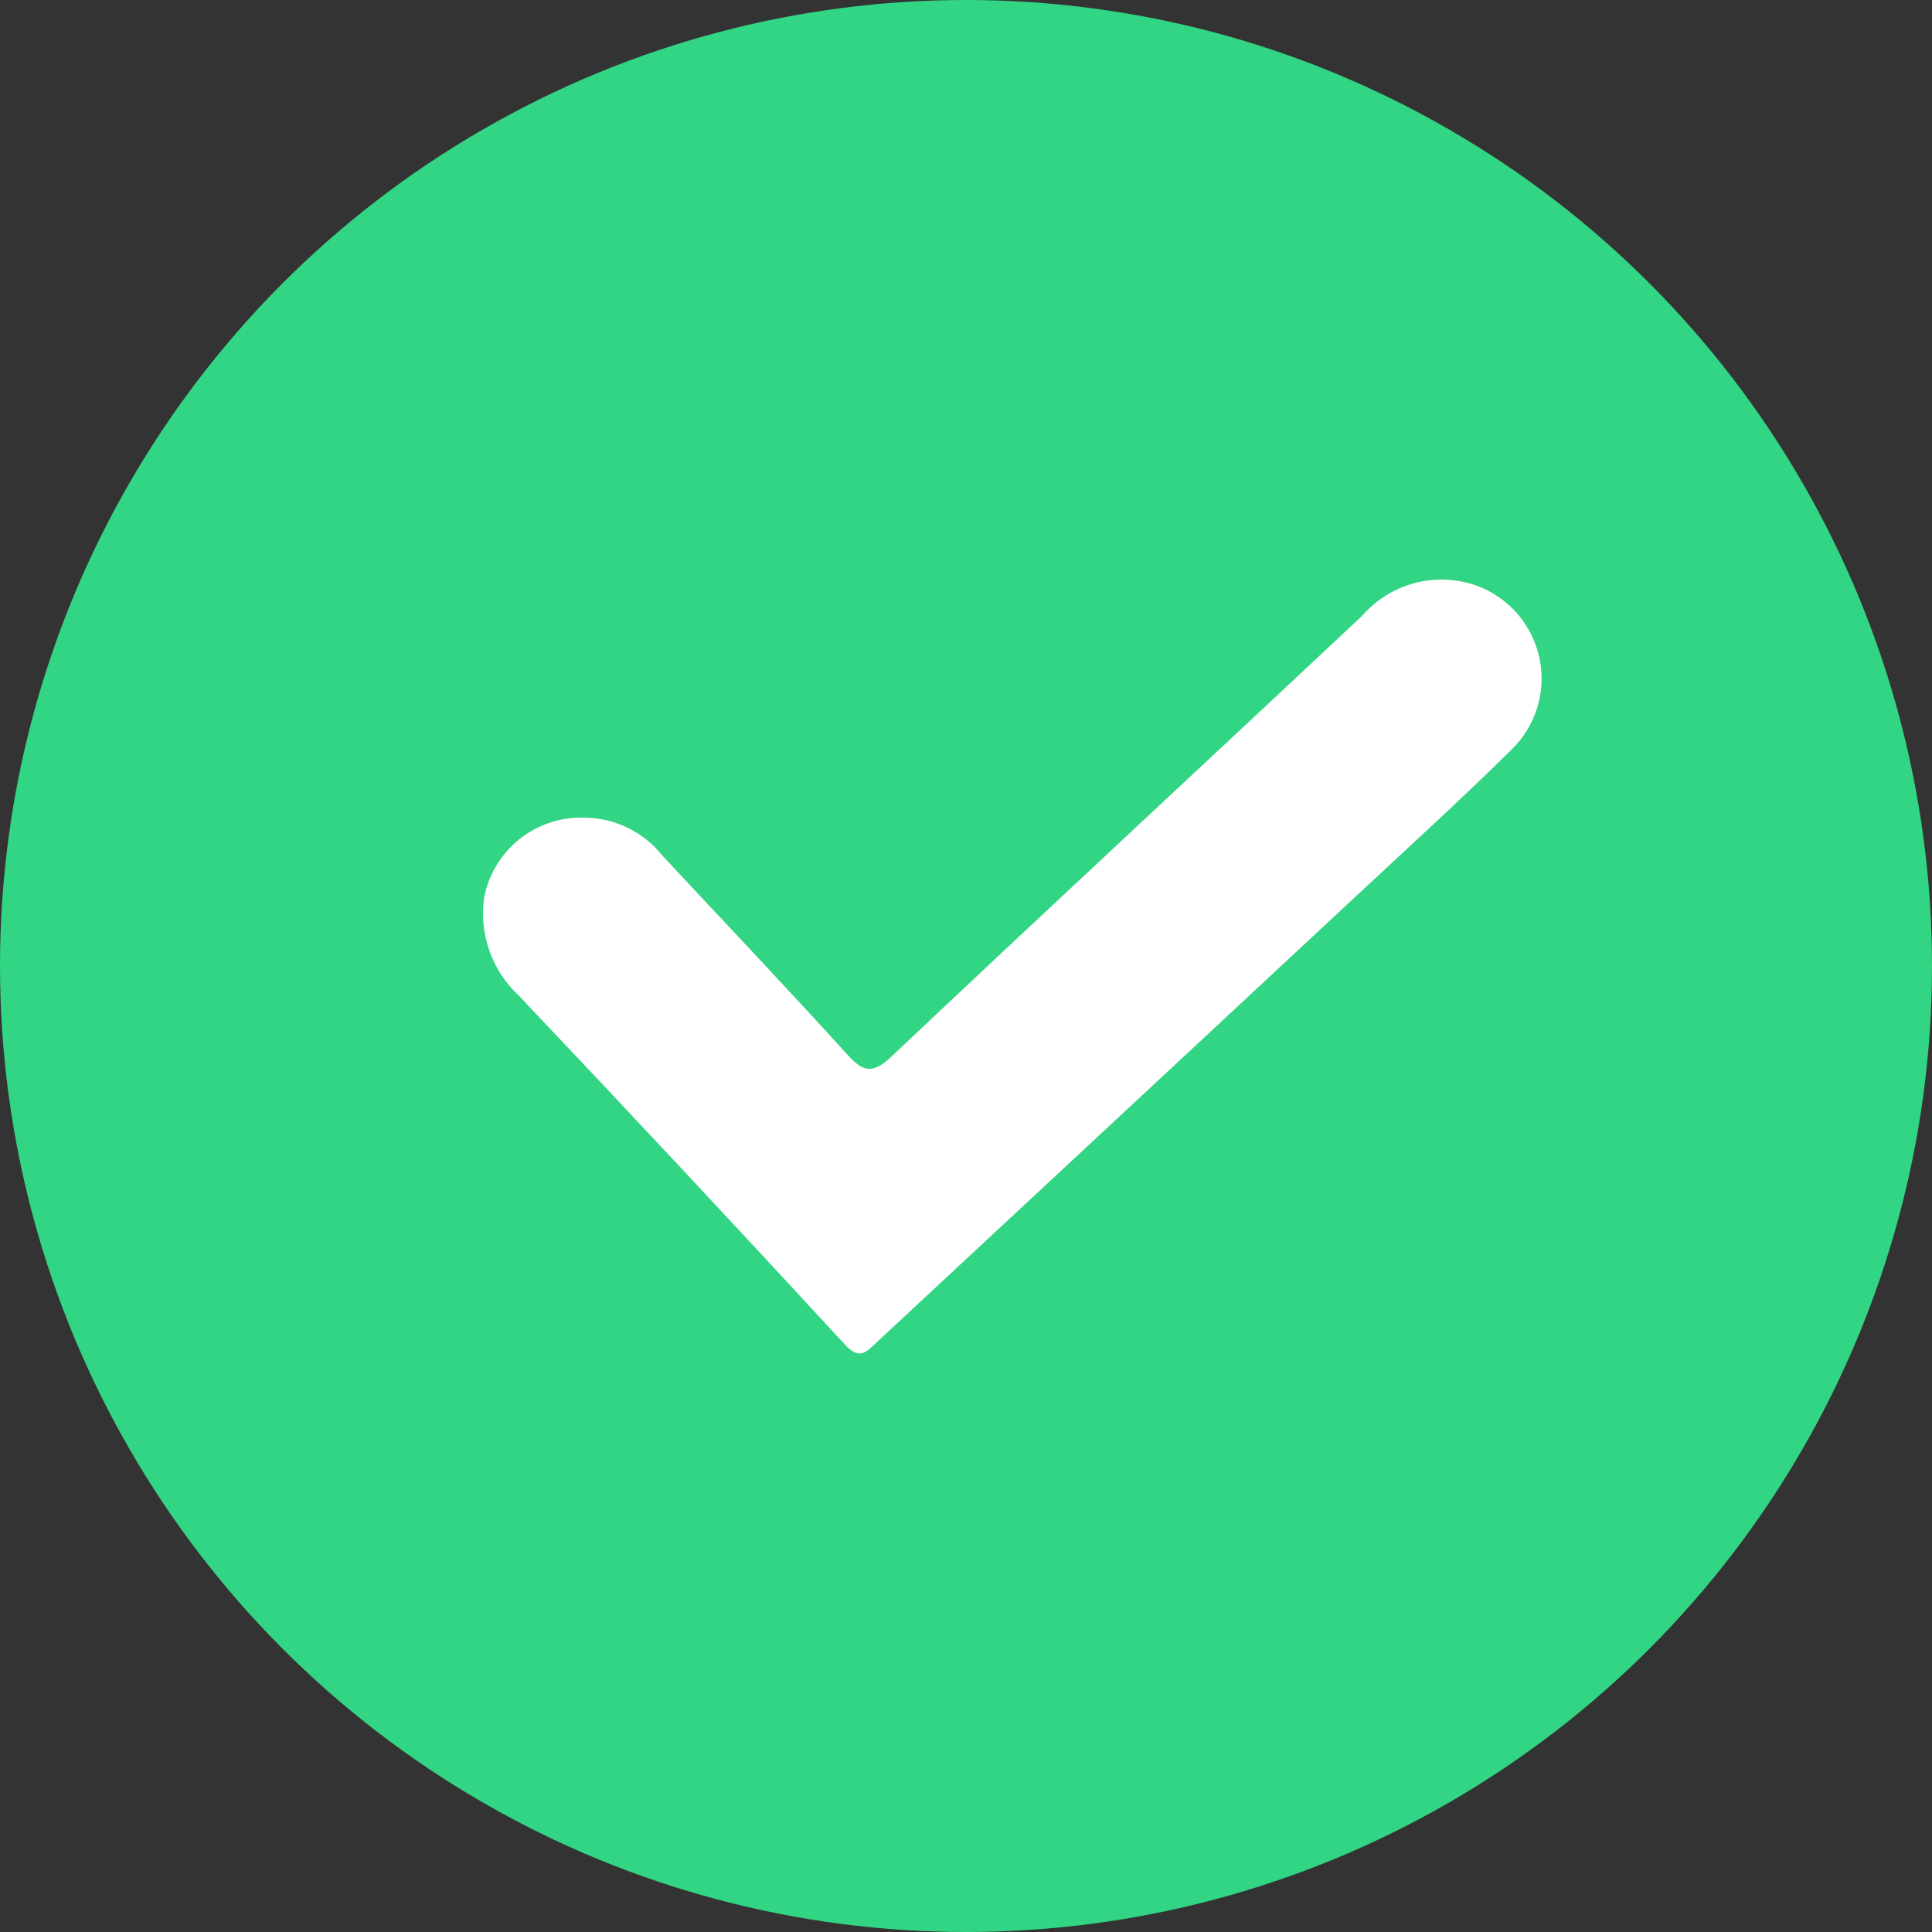
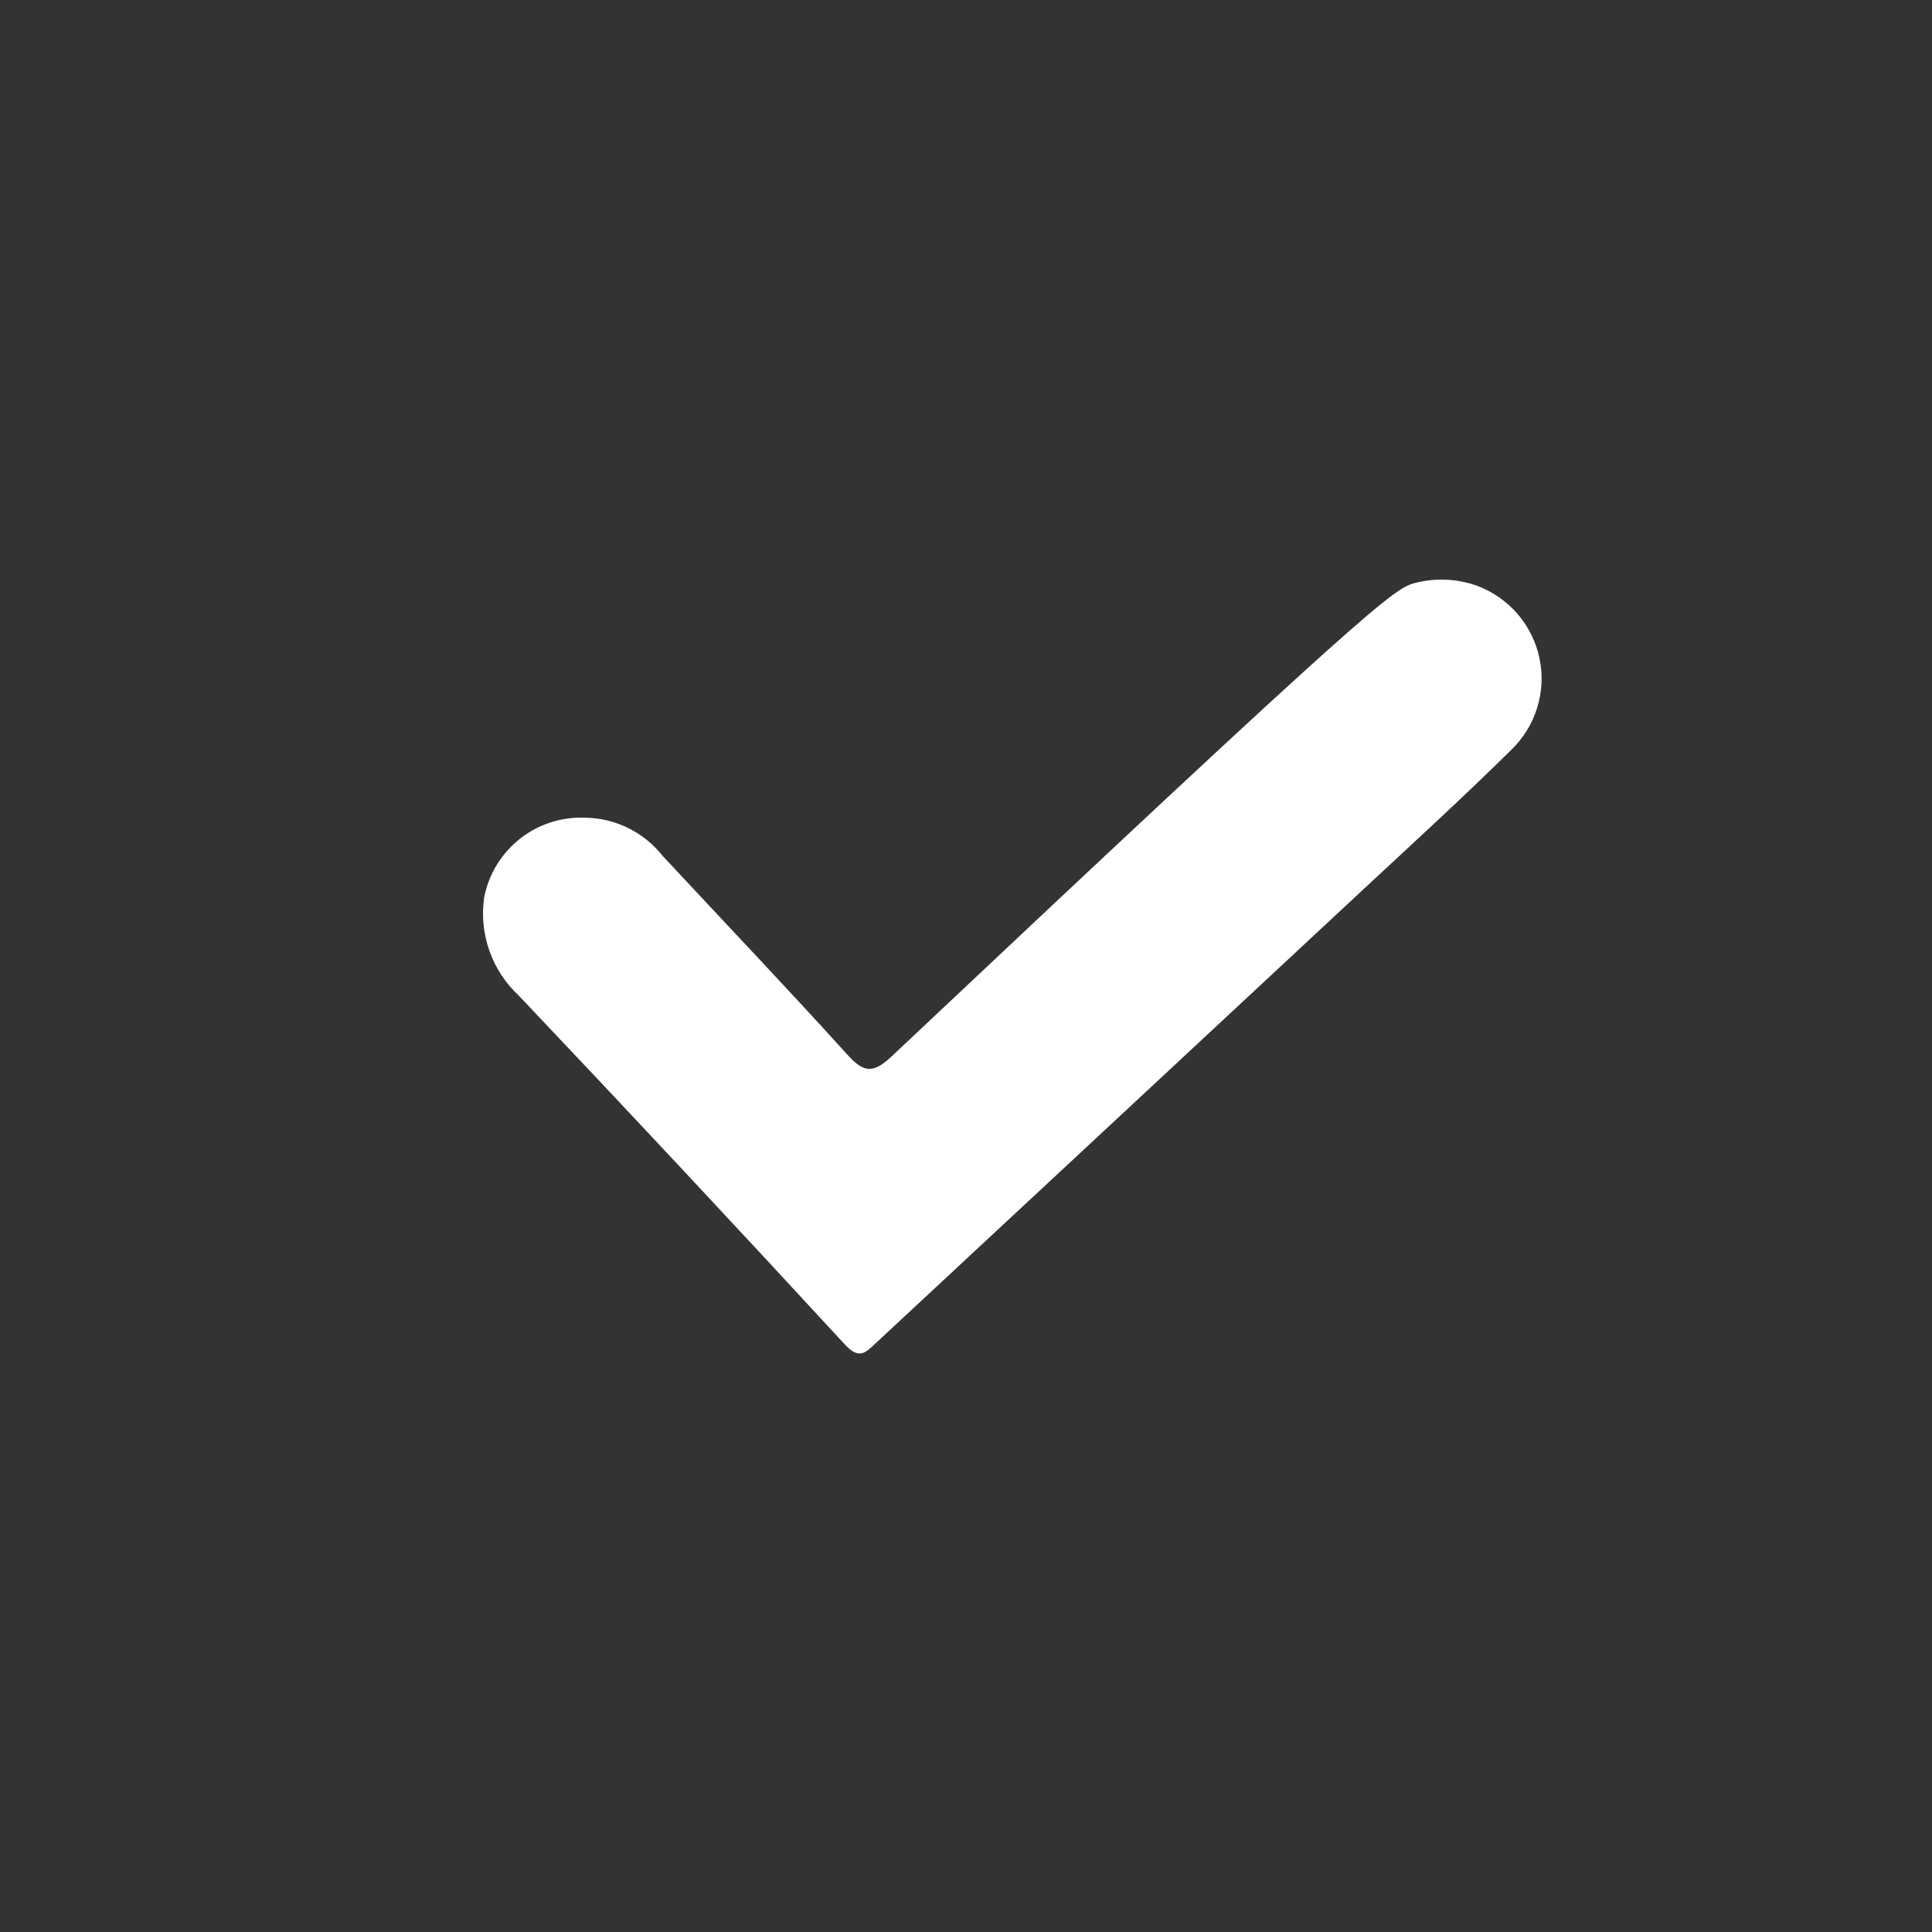
<svg xmlns="http://www.w3.org/2000/svg" width="20" height="20" viewBox="0 0 20 20" fill="none">
  <rect x="0" y="0" width="20" height="20" fill="#333333" stroke="none" />
-   <circle cx="10" cy="10" r="10" fill="#32D583" />
-   <path d="M6.065 8.465C6.217 8.468 6.367 8.504 6.503 8.572C6.64 8.639 6.76 8.736 6.855 8.855C7.491 9.539 8.136 10.215 8.763 10.908C8.935 11.099 9.029 11.126 9.233 10.933C10.849 9.406 12.481 7.895 14.102 6.374C14.245 6.209 14.436 6.09 14.648 6.035C14.86 5.98 15.084 5.99 15.291 6.064C15.453 6.125 15.598 6.225 15.711 6.357C15.824 6.489 15.902 6.647 15.937 6.817C15.973 6.987 15.964 7.163 15.912 7.329C15.861 7.494 15.768 7.644 15.643 7.764C15.143 8.257 14.627 8.729 14.114 9.206C12.434 10.77 10.755 12.334 9.075 13.896C8.961 14.002 8.897 14.082 8.745 13.917C7.629 12.706 6.505 11.503 5.372 10.308C5.234 10.18 5.129 10.021 5.067 9.844C5.004 9.667 4.985 9.477 5.012 9.291C5.058 9.051 5.19 8.835 5.382 8.683C5.575 8.531 5.816 8.454 6.061 8.465" fill="white" />
+   <path d="M6.065 8.465C6.217 8.468 6.367 8.504 6.503 8.572C6.64 8.639 6.76 8.736 6.855 8.855C7.491 9.539 8.136 10.215 8.763 10.908C8.935 11.099 9.029 11.126 9.233 10.933C14.245 6.209 14.436 6.09 14.648 6.035C14.86 5.98 15.084 5.99 15.291 6.064C15.453 6.125 15.598 6.225 15.711 6.357C15.824 6.489 15.902 6.647 15.937 6.817C15.973 6.987 15.964 7.163 15.912 7.329C15.861 7.494 15.768 7.644 15.643 7.764C15.143 8.257 14.627 8.729 14.114 9.206C12.434 10.77 10.755 12.334 9.075 13.896C8.961 14.002 8.897 14.082 8.745 13.917C7.629 12.706 6.505 11.503 5.372 10.308C5.234 10.18 5.129 10.021 5.067 9.844C5.004 9.667 4.985 9.477 5.012 9.291C5.058 9.051 5.19 8.835 5.382 8.683C5.575 8.531 5.816 8.454 6.061 8.465" fill="white" />
</svg>